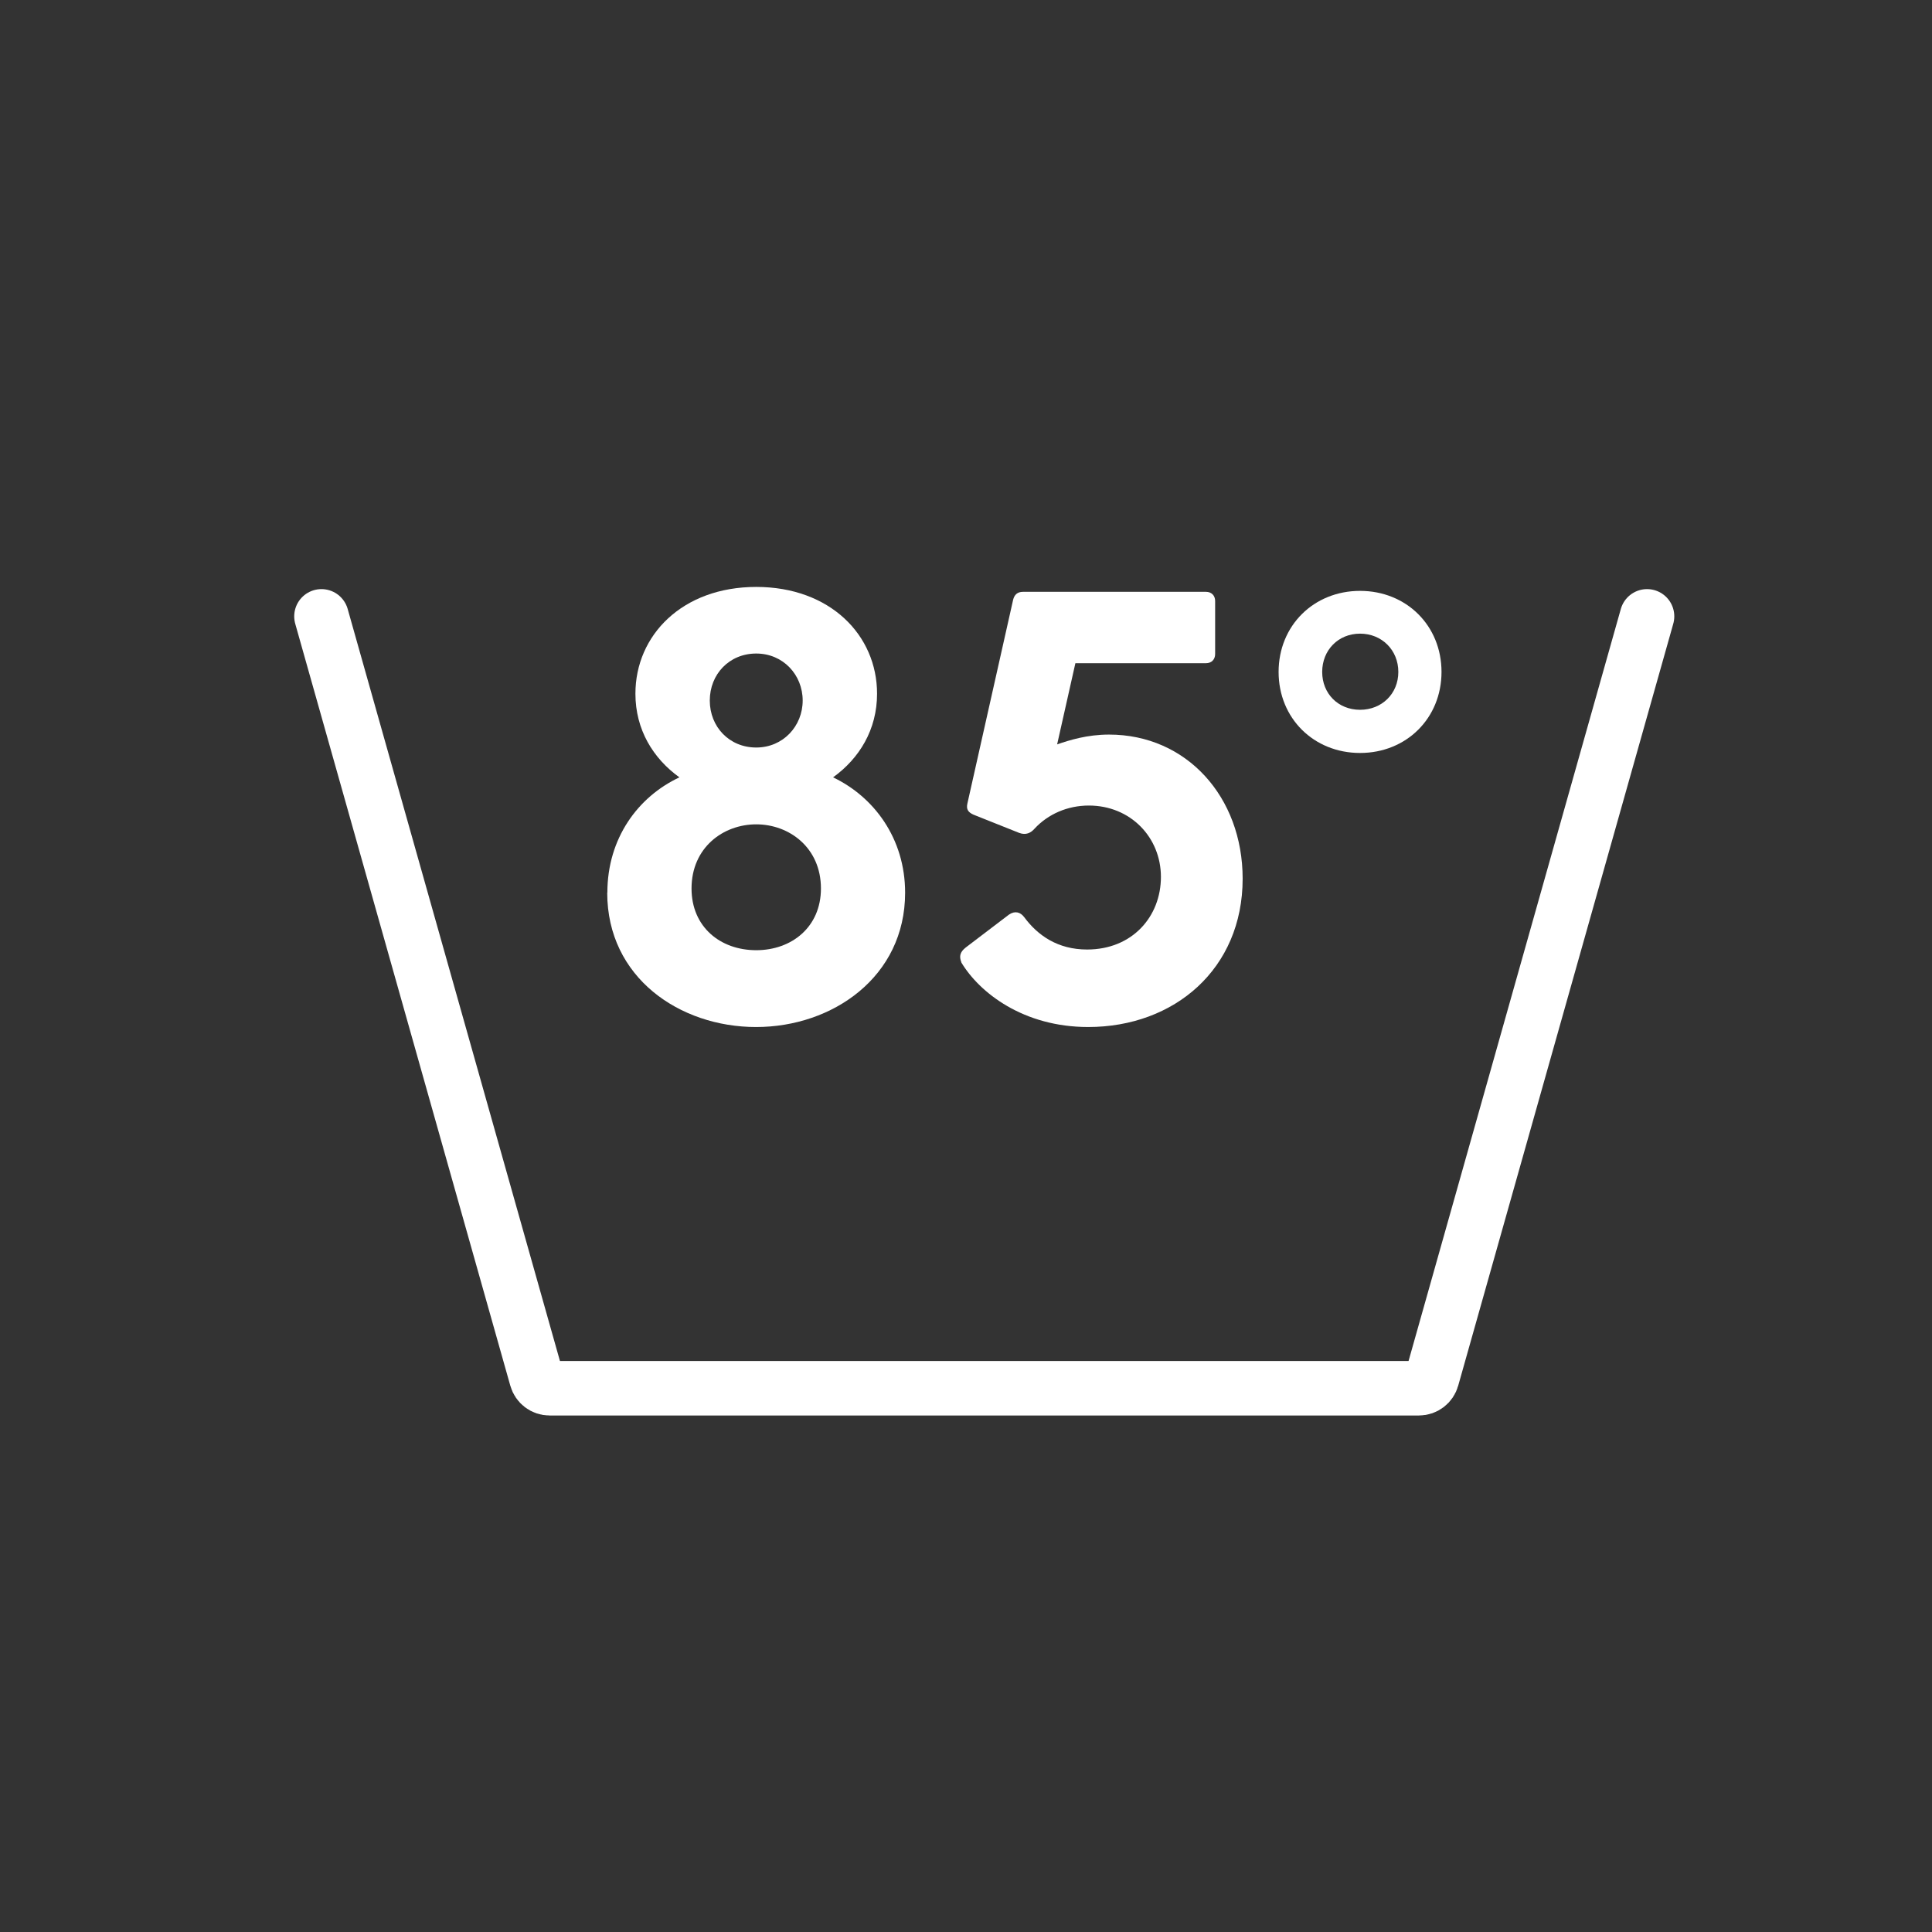
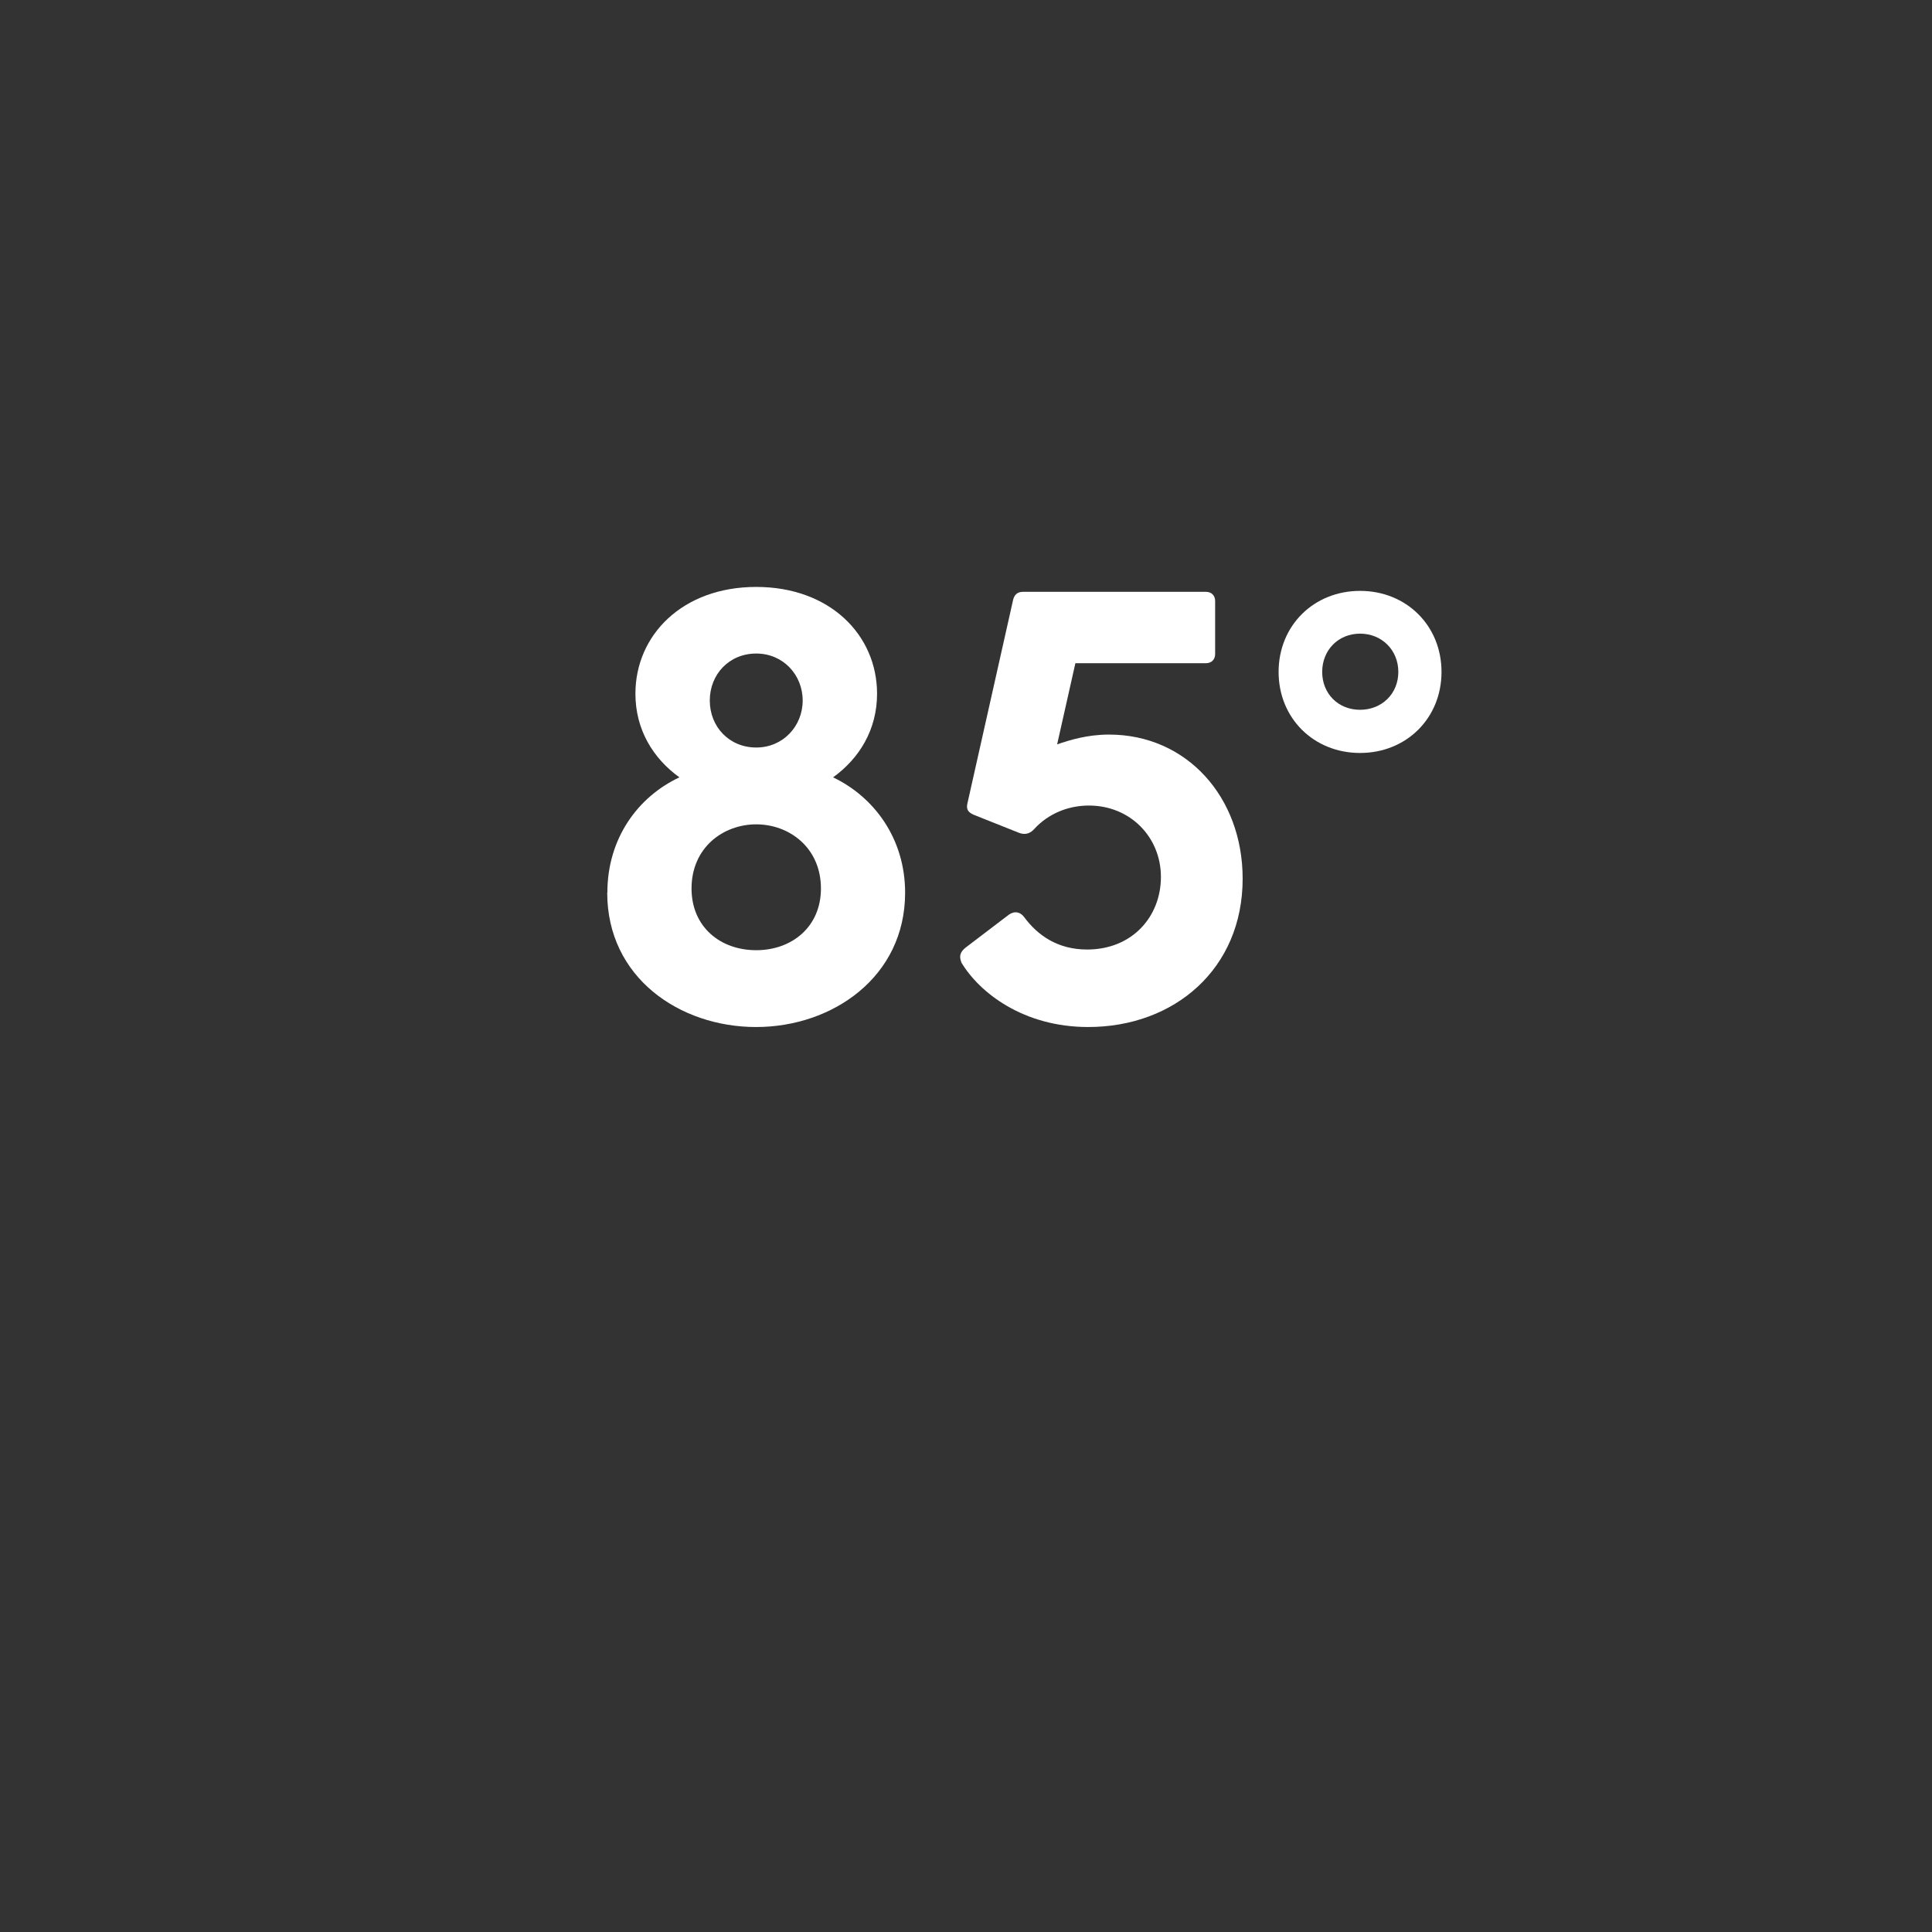
<svg xmlns="http://www.w3.org/2000/svg" id="Layer_1" data-name="Layer 1" viewBox="0 0 141.84 141.84">
  <rect x="0" y="0" width="141.84" height="141.84" fill="#333333" stroke="none" />
-   <path d="M120.92,45.25l-15.79,55.94c-.12.43-.51.73-.96.73h-63.82c-.45,0-.84-.3-.96-.73l-15.79-55.94" fill="none" stroke="#fff" stroke-linecap="round" stroke-miterlimit="10" stroke-width="4" />
  <g>
    <path d="M44.59,65.54c0-3.99,2.24-7.04,5.29-8.47-1.93-1.39-3.23-3.5-3.23-6.14,0-4.3,3.45-7.84,8.87-7.84s8.87,3.54,8.87,7.84c0,2.64-1.3,4.75-3.23,6.14,3,1.43,5.29,4.48,5.29,8.47,0,6.18-5.33,9.86-10.94,9.86s-10.93-3.63-10.93-9.86ZM55.52,69.76c2.6,0,4.75-1.7,4.75-4.53,0-3-2.33-4.71-4.75-4.71s-4.75,1.7-4.75,4.71c0,2.82,2.11,4.53,4.75,4.53ZM55.52,54.88c1.97,0,3.41-1.57,3.41-3.45s-1.43-3.45-3.41-3.45-3.41,1.52-3.41,3.45,1.43,3.45,3.41,3.45Z" fill="#fff" />
    <path d="M70.58,70.65c-.18-.45-.09-.76.31-1.08l3.18-2.42c.45-.31.85-.18,1.12.18.99,1.34,2.46,2.38,4.62,2.38,3.32,0,5.42-2.42,5.42-5.33s-2.24-5.24-5.29-5.24c-1.57,0-3,.63-3.99,1.7-.27.31-.63.49-1.12.31l-3.36-1.34c-.4-.18-.54-.4-.45-.81l3.36-14.97c.09-.36.31-.58.72-.58h13.44c.4,0,.67.27.67.67v3.9c0,.4-.27.67-.67.67h-9.59l-1.34,5.96c.9-.31,2.2-.72,3.81-.72,5.69,0,9.81,4.57,9.81,10.58,0,6.63-5.02,10.89-11.34,10.89-4.75,0-7.98-2.51-9.32-4.75Z" fill="#fff" />
    <path d="M93.87,49.33c0-3.4,2.58-5.95,5.98-5.95s5.98,2.55,5.98,5.95-2.58,5.95-5.98,5.95-5.98-2.55-5.98-5.95ZM99.85,52.11c1.6,0,2.81-1.18,2.81-2.78s-1.21-2.81-2.81-2.81-2.78,1.21-2.78,2.81,1.18,2.78,2.78,2.78Z" fill="#fff" />
  </g>
</svg>